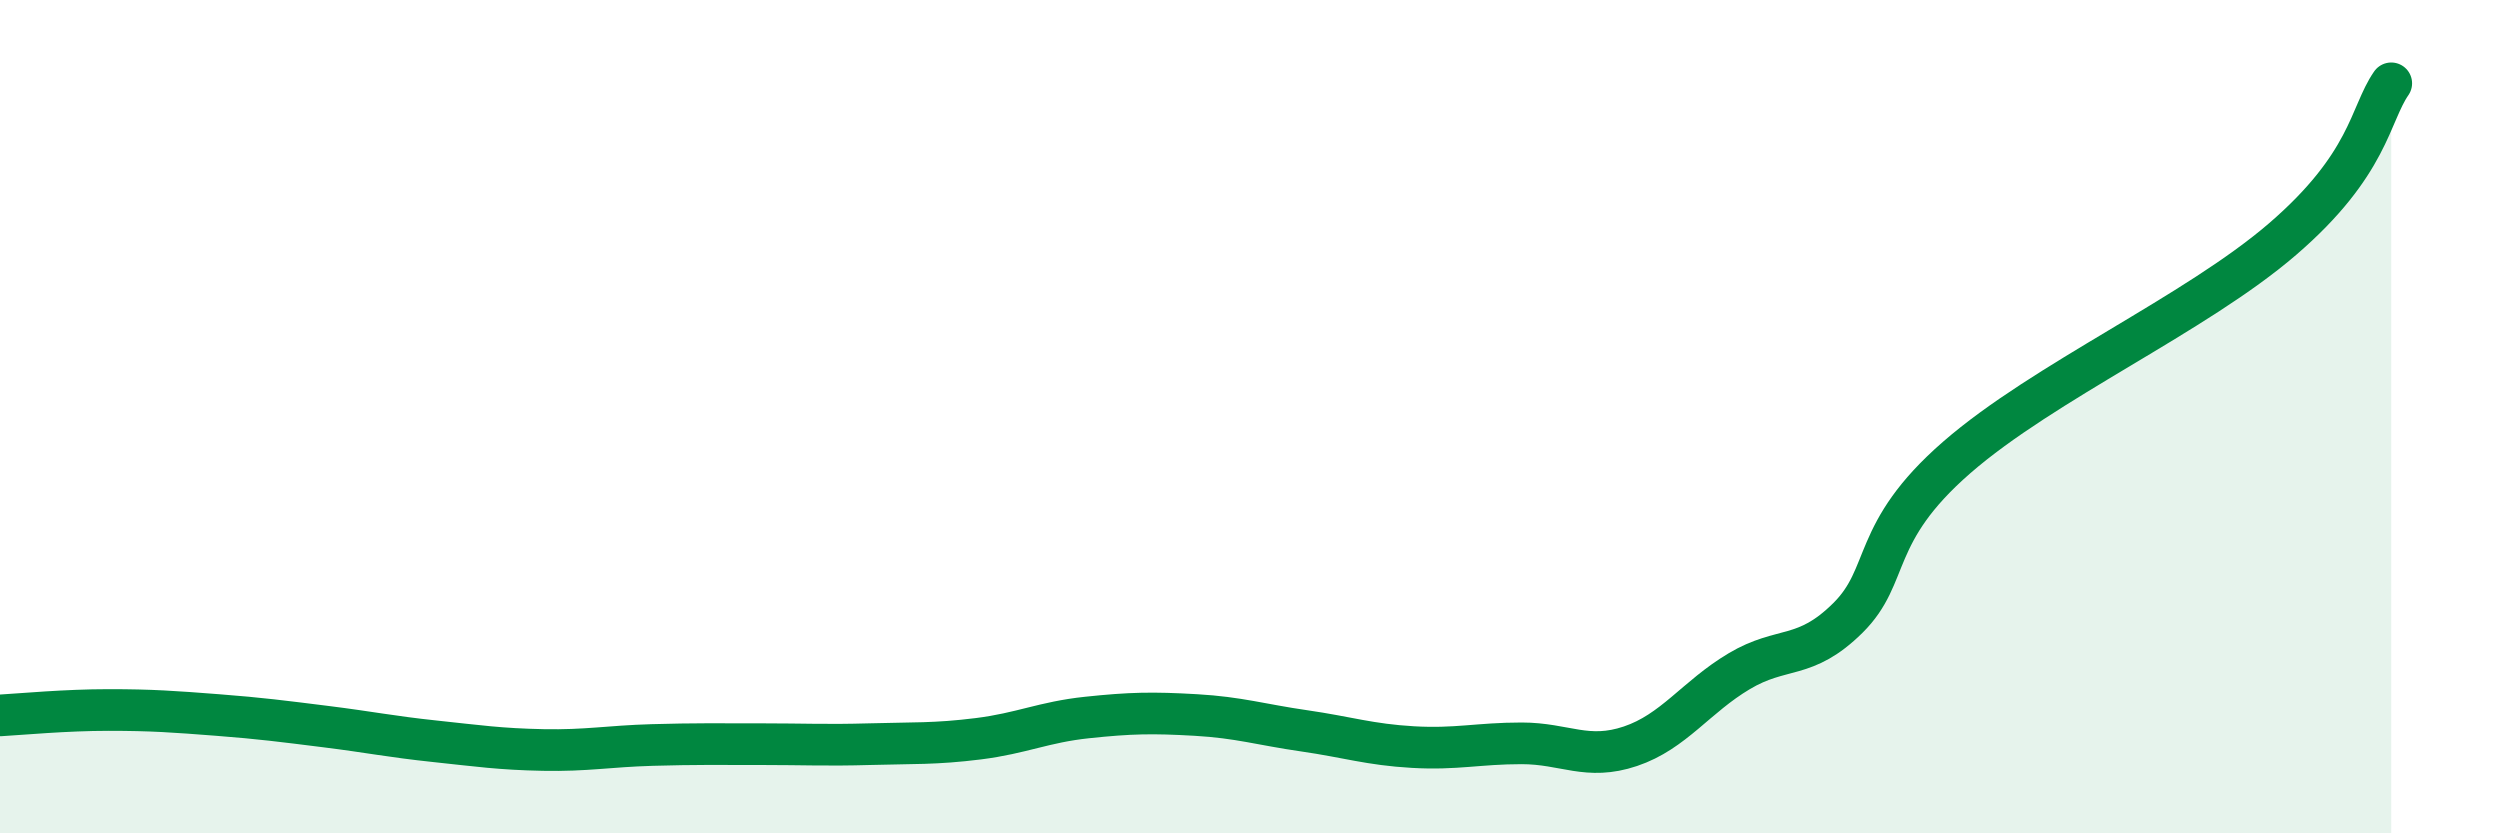
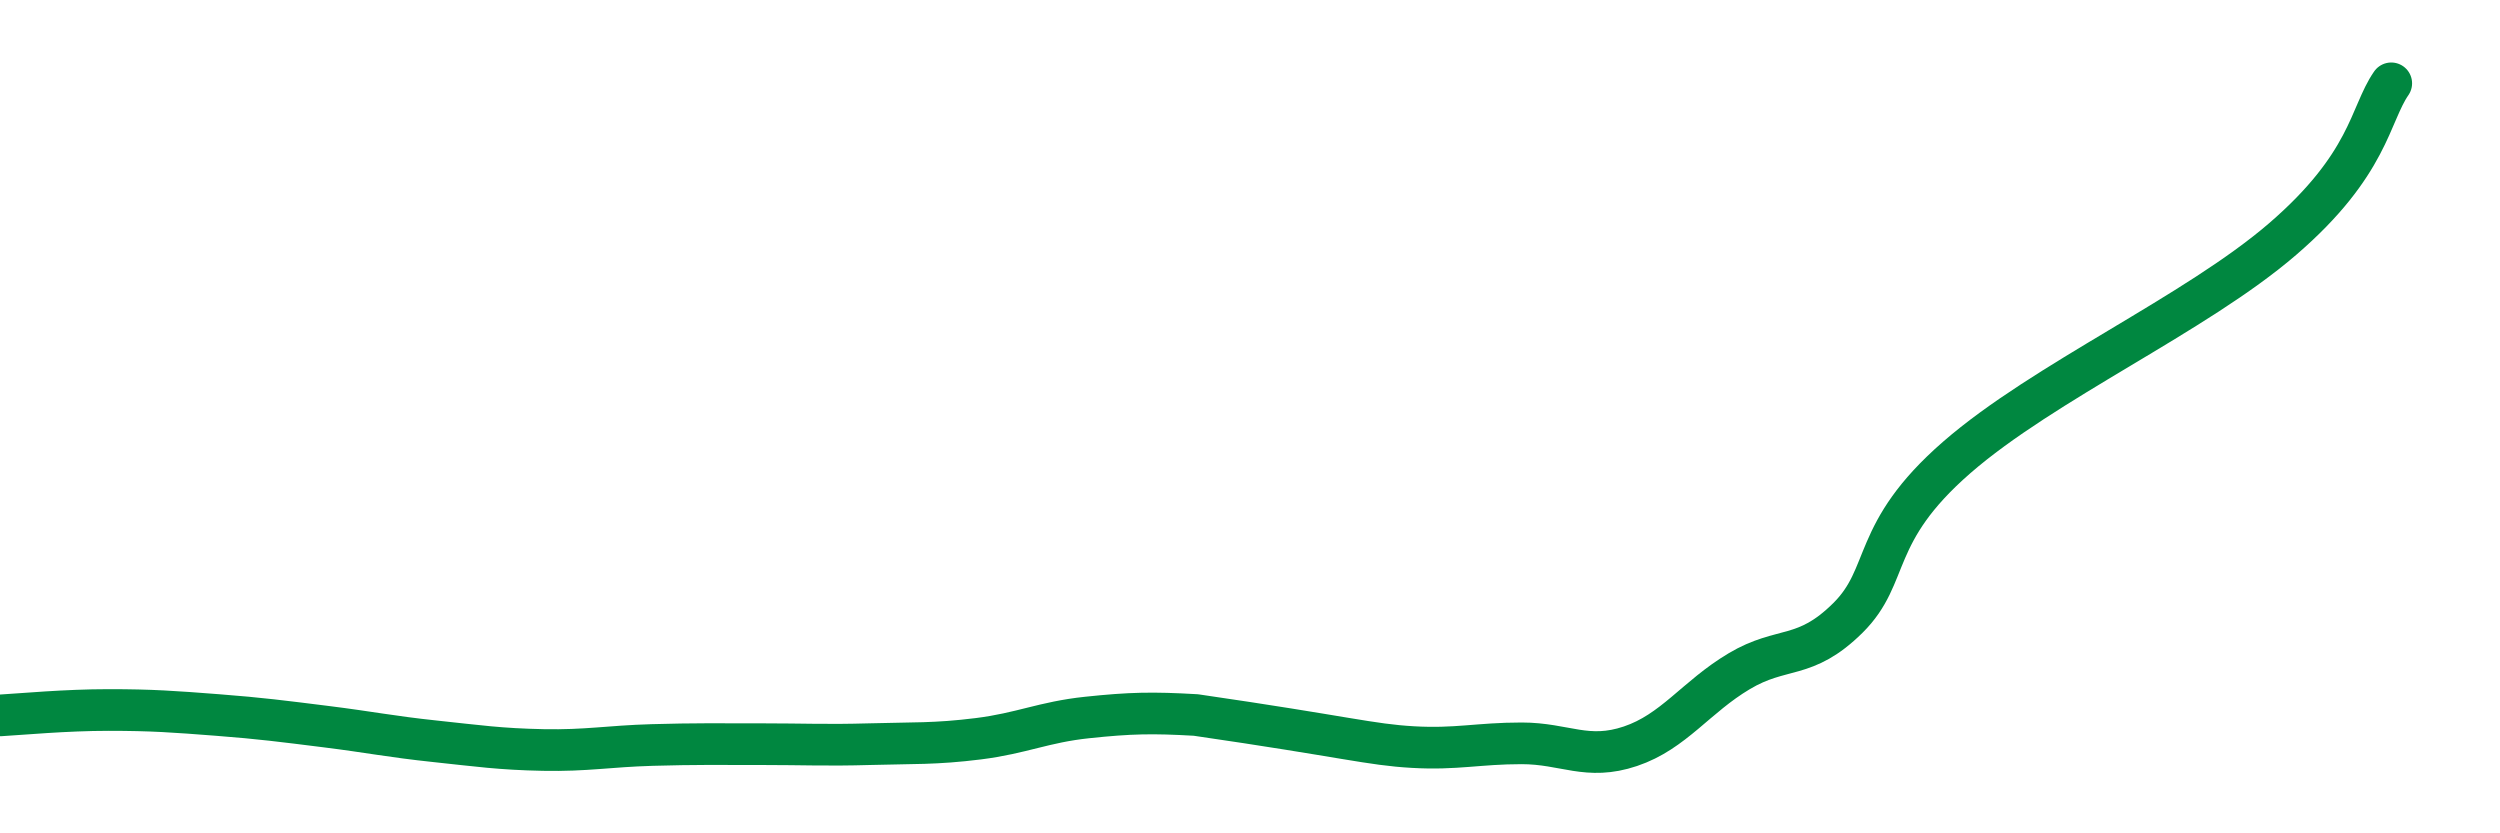
<svg xmlns="http://www.w3.org/2000/svg" width="60" height="20" viewBox="0 0 60 20">
-   <path d="M 0,17.17 C 0.52,17.14 1.57,17.04 2.61,17.04 C 3.65,17.04 4.18,17.08 5.22,17.16 C 6.26,17.24 6.79,17.31 7.83,17.44 C 8.87,17.57 9.39,17.68 10.43,17.79 C 11.47,17.9 12,17.98 13.04,18 C 14.08,18.02 14.61,17.91 15.65,17.88 C 16.69,17.85 17.22,17.86 18.26,17.86 C 19.3,17.86 19.83,17.89 20.87,17.86 C 21.91,17.83 22.44,17.86 23.48,17.73 C 24.52,17.6 25.05,17.33 26.09,17.22 C 27.13,17.11 27.66,17.1 28.7,17.16 C 29.74,17.22 30.26,17.39 31.3,17.54 C 32.34,17.69 32.87,17.87 33.91,17.93 C 34.95,17.99 35.48,17.84 36.52,17.84 C 37.56,17.84 38.09,18.26 39.13,17.91 C 40.17,17.56 40.7,16.73 41.74,16.11 C 42.78,15.49 43.31,15.86 44.35,14.83 C 45.39,13.8 44.87,12.8 46.96,10.98 C 49.05,9.16 52.69,7.54 54.78,5.74 C 56.87,3.94 56.87,2.75 57.39,2L57.39 20L0 20Z" fill="#008740" opacity="0.1" stroke-linecap="round" stroke-linejoin="round" />
-   <path d="M 0,17.17 C 0.52,17.14 1.57,17.04 2.61,17.04 C 3.65,17.04 4.18,17.08 5.22,17.16 C 6.26,17.24 6.79,17.31 7.83,17.44 C 8.87,17.57 9.39,17.68 10.43,17.79 C 11.47,17.9 12,17.98 13.04,18 C 14.08,18.02 14.61,17.91 15.65,17.88 C 16.69,17.85 17.22,17.86 18.26,17.86 C 19.3,17.86 19.83,17.89 20.87,17.86 C 21.91,17.83 22.44,17.86 23.48,17.73 C 24.52,17.6 25.05,17.33 26.09,17.22 C 27.13,17.11 27.66,17.1 28.7,17.16 C 29.74,17.22 30.26,17.39 31.3,17.54 C 32.34,17.69 32.87,17.87 33.91,17.93 C 34.95,17.99 35.48,17.84 36.52,17.84 C 37.56,17.84 38.09,18.26 39.13,17.91 C 40.17,17.56 40.7,16.73 41.74,16.11 C 42.78,15.49 43.31,15.86 44.35,14.83 C 45.39,13.8 44.87,12.8 46.96,10.98 C 49.05,9.16 52.69,7.54 54.78,5.74 C 56.87,3.94 56.87,2.75 57.39,2" stroke="#008740" stroke-width="1" fill="none" stroke-linecap="round" stroke-linejoin="round" />
+   <path d="M 0,17.17 C 0.52,17.14 1.57,17.04 2.61,17.04 C 3.65,17.04 4.18,17.08 5.22,17.16 C 6.26,17.24 6.79,17.31 7.83,17.44 C 8.87,17.57 9.39,17.68 10.43,17.79 C 11.47,17.9 12,17.98 13.04,18 C 14.08,18.02 14.61,17.91 15.65,17.88 C 16.69,17.85 17.22,17.86 18.26,17.86 C 19.3,17.86 19.83,17.89 20.87,17.86 C 21.91,17.83 22.44,17.86 23.48,17.73 C 24.52,17.6 25.05,17.33 26.09,17.22 C 27.13,17.11 27.66,17.1 28.7,17.16 C 32.34,17.69 32.87,17.87 33.91,17.93 C 34.95,17.99 35.48,17.84 36.52,17.84 C 37.56,17.84 38.09,18.26 39.13,17.91 C 40.17,17.56 40.7,16.73 41.74,16.11 C 42.78,15.49 43.31,15.86 44.35,14.83 C 45.39,13.8 44.87,12.8 46.96,10.98 C 49.05,9.16 52.69,7.54 54.78,5.74 C 56.87,3.94 56.87,2.75 57.39,2" stroke="#008740" stroke-width="1" fill="none" stroke-linecap="round" stroke-linejoin="round" />
</svg>